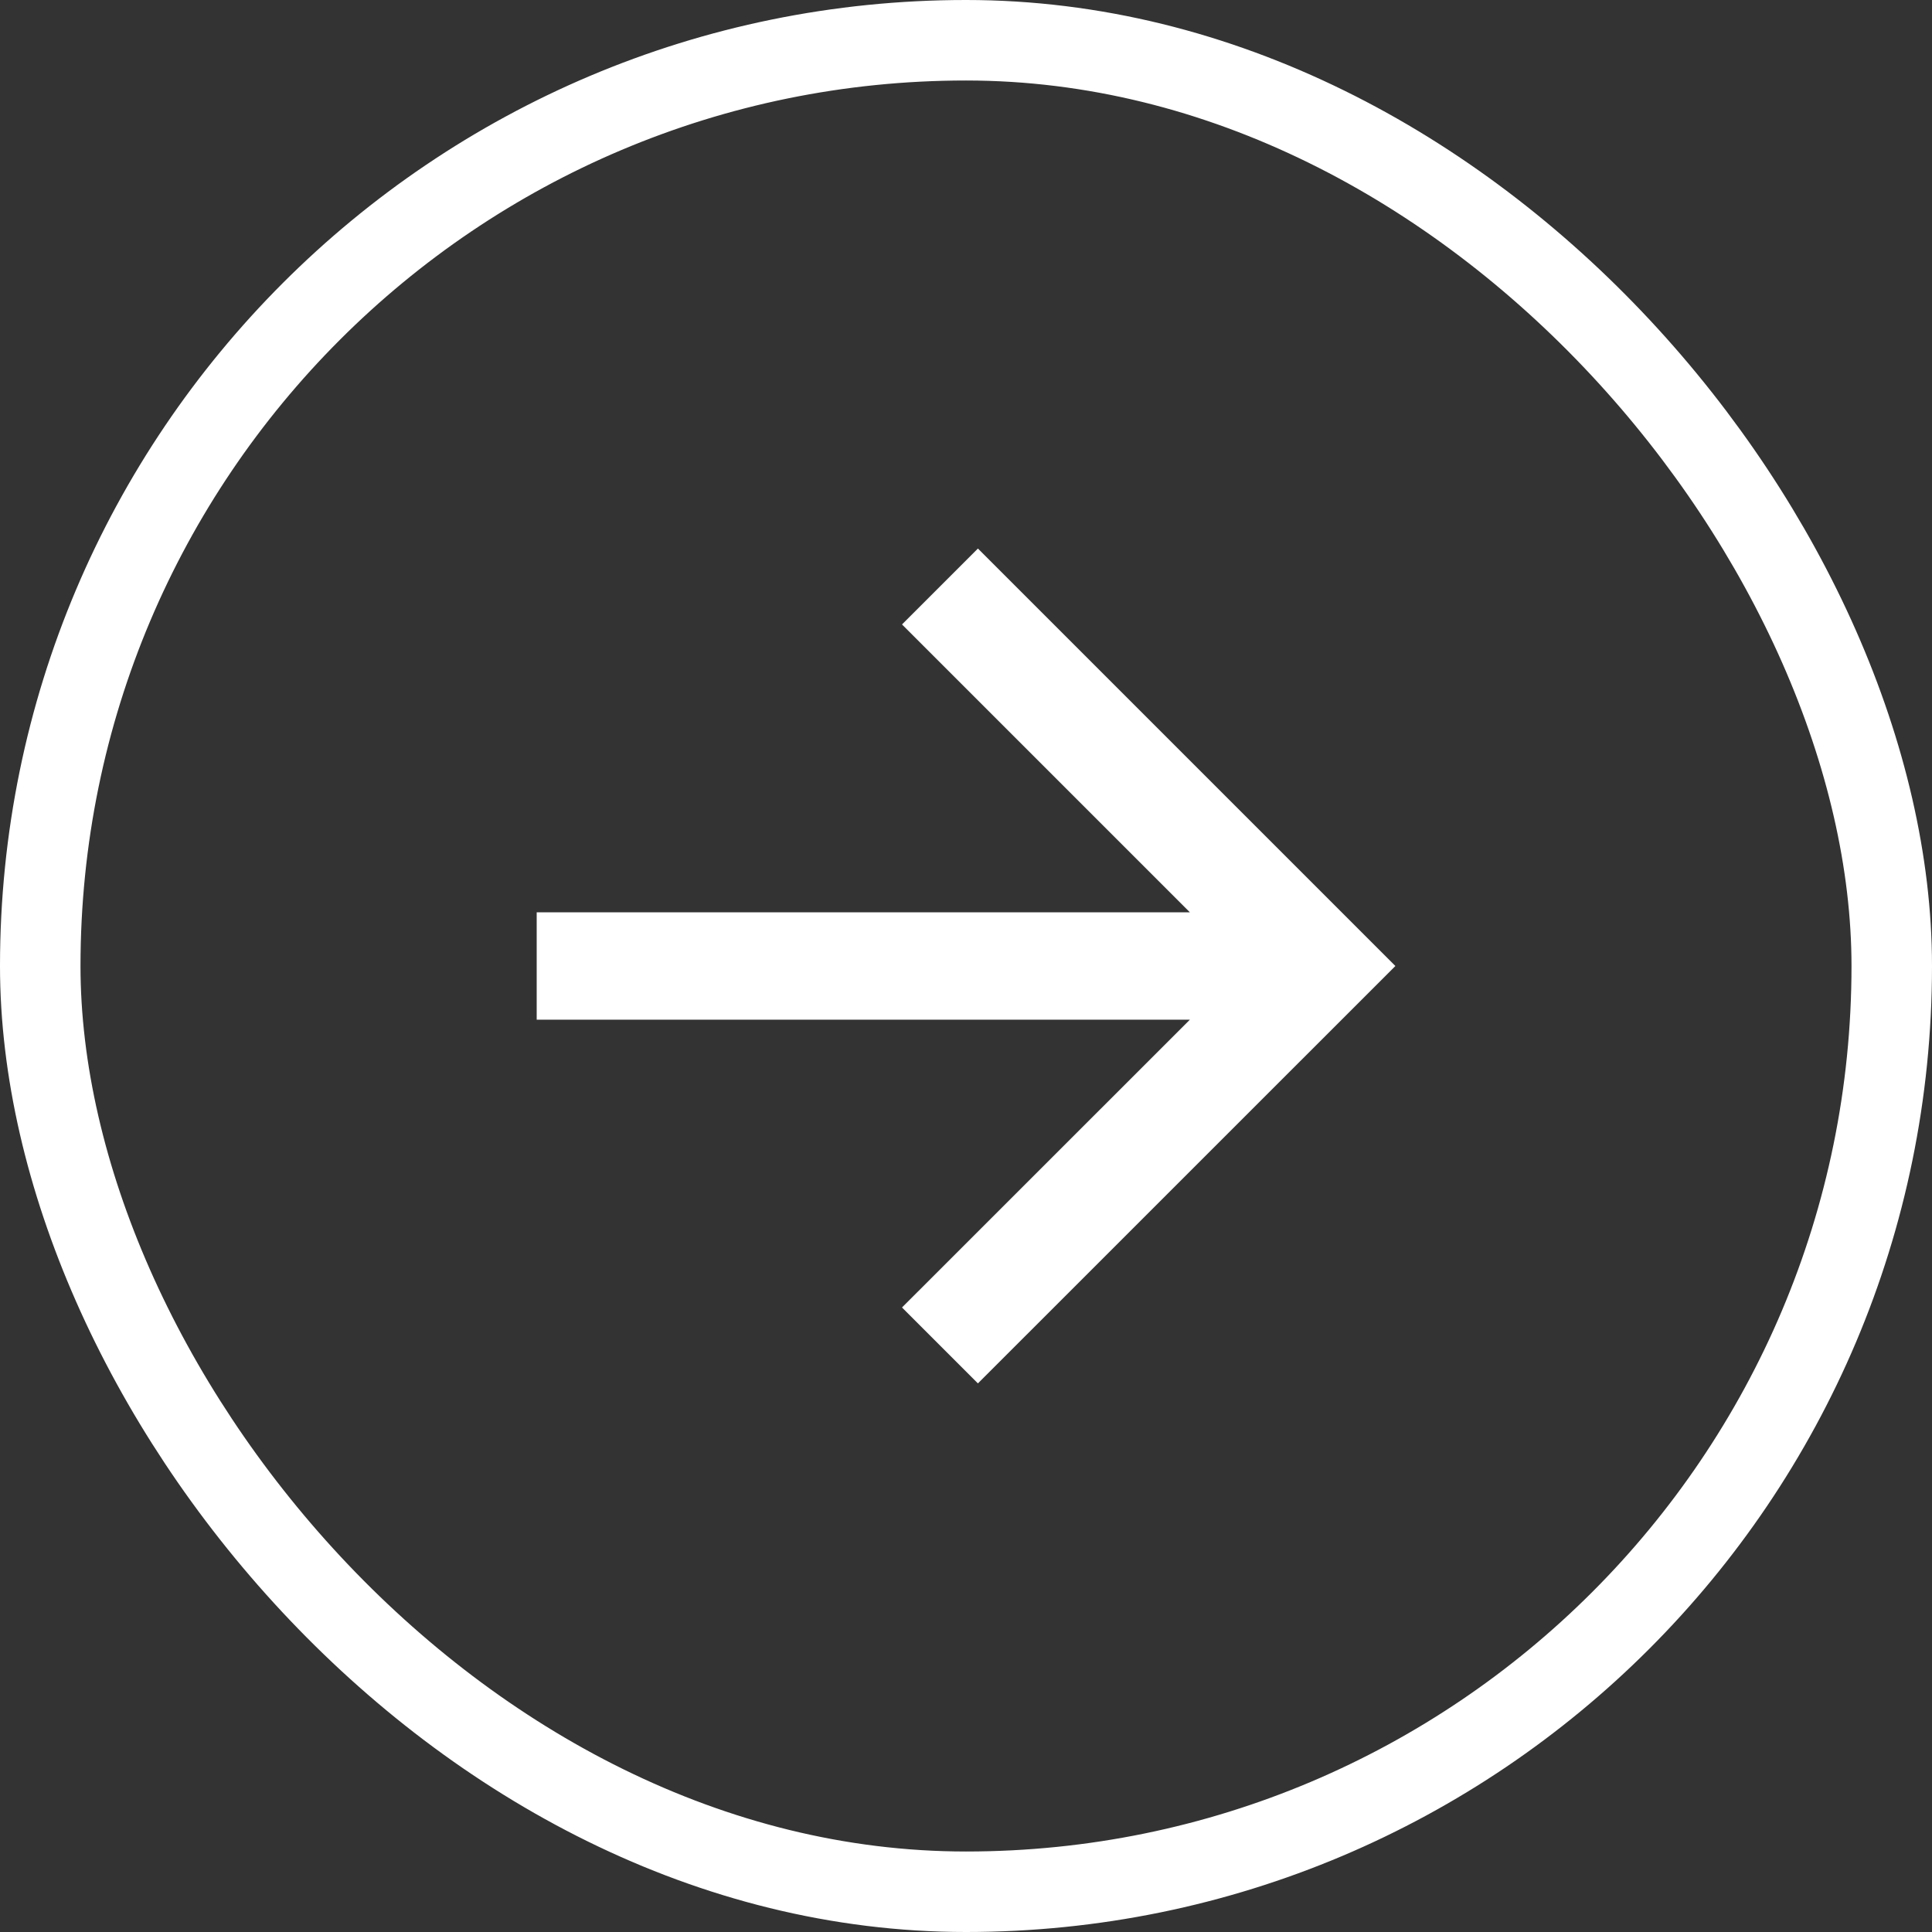
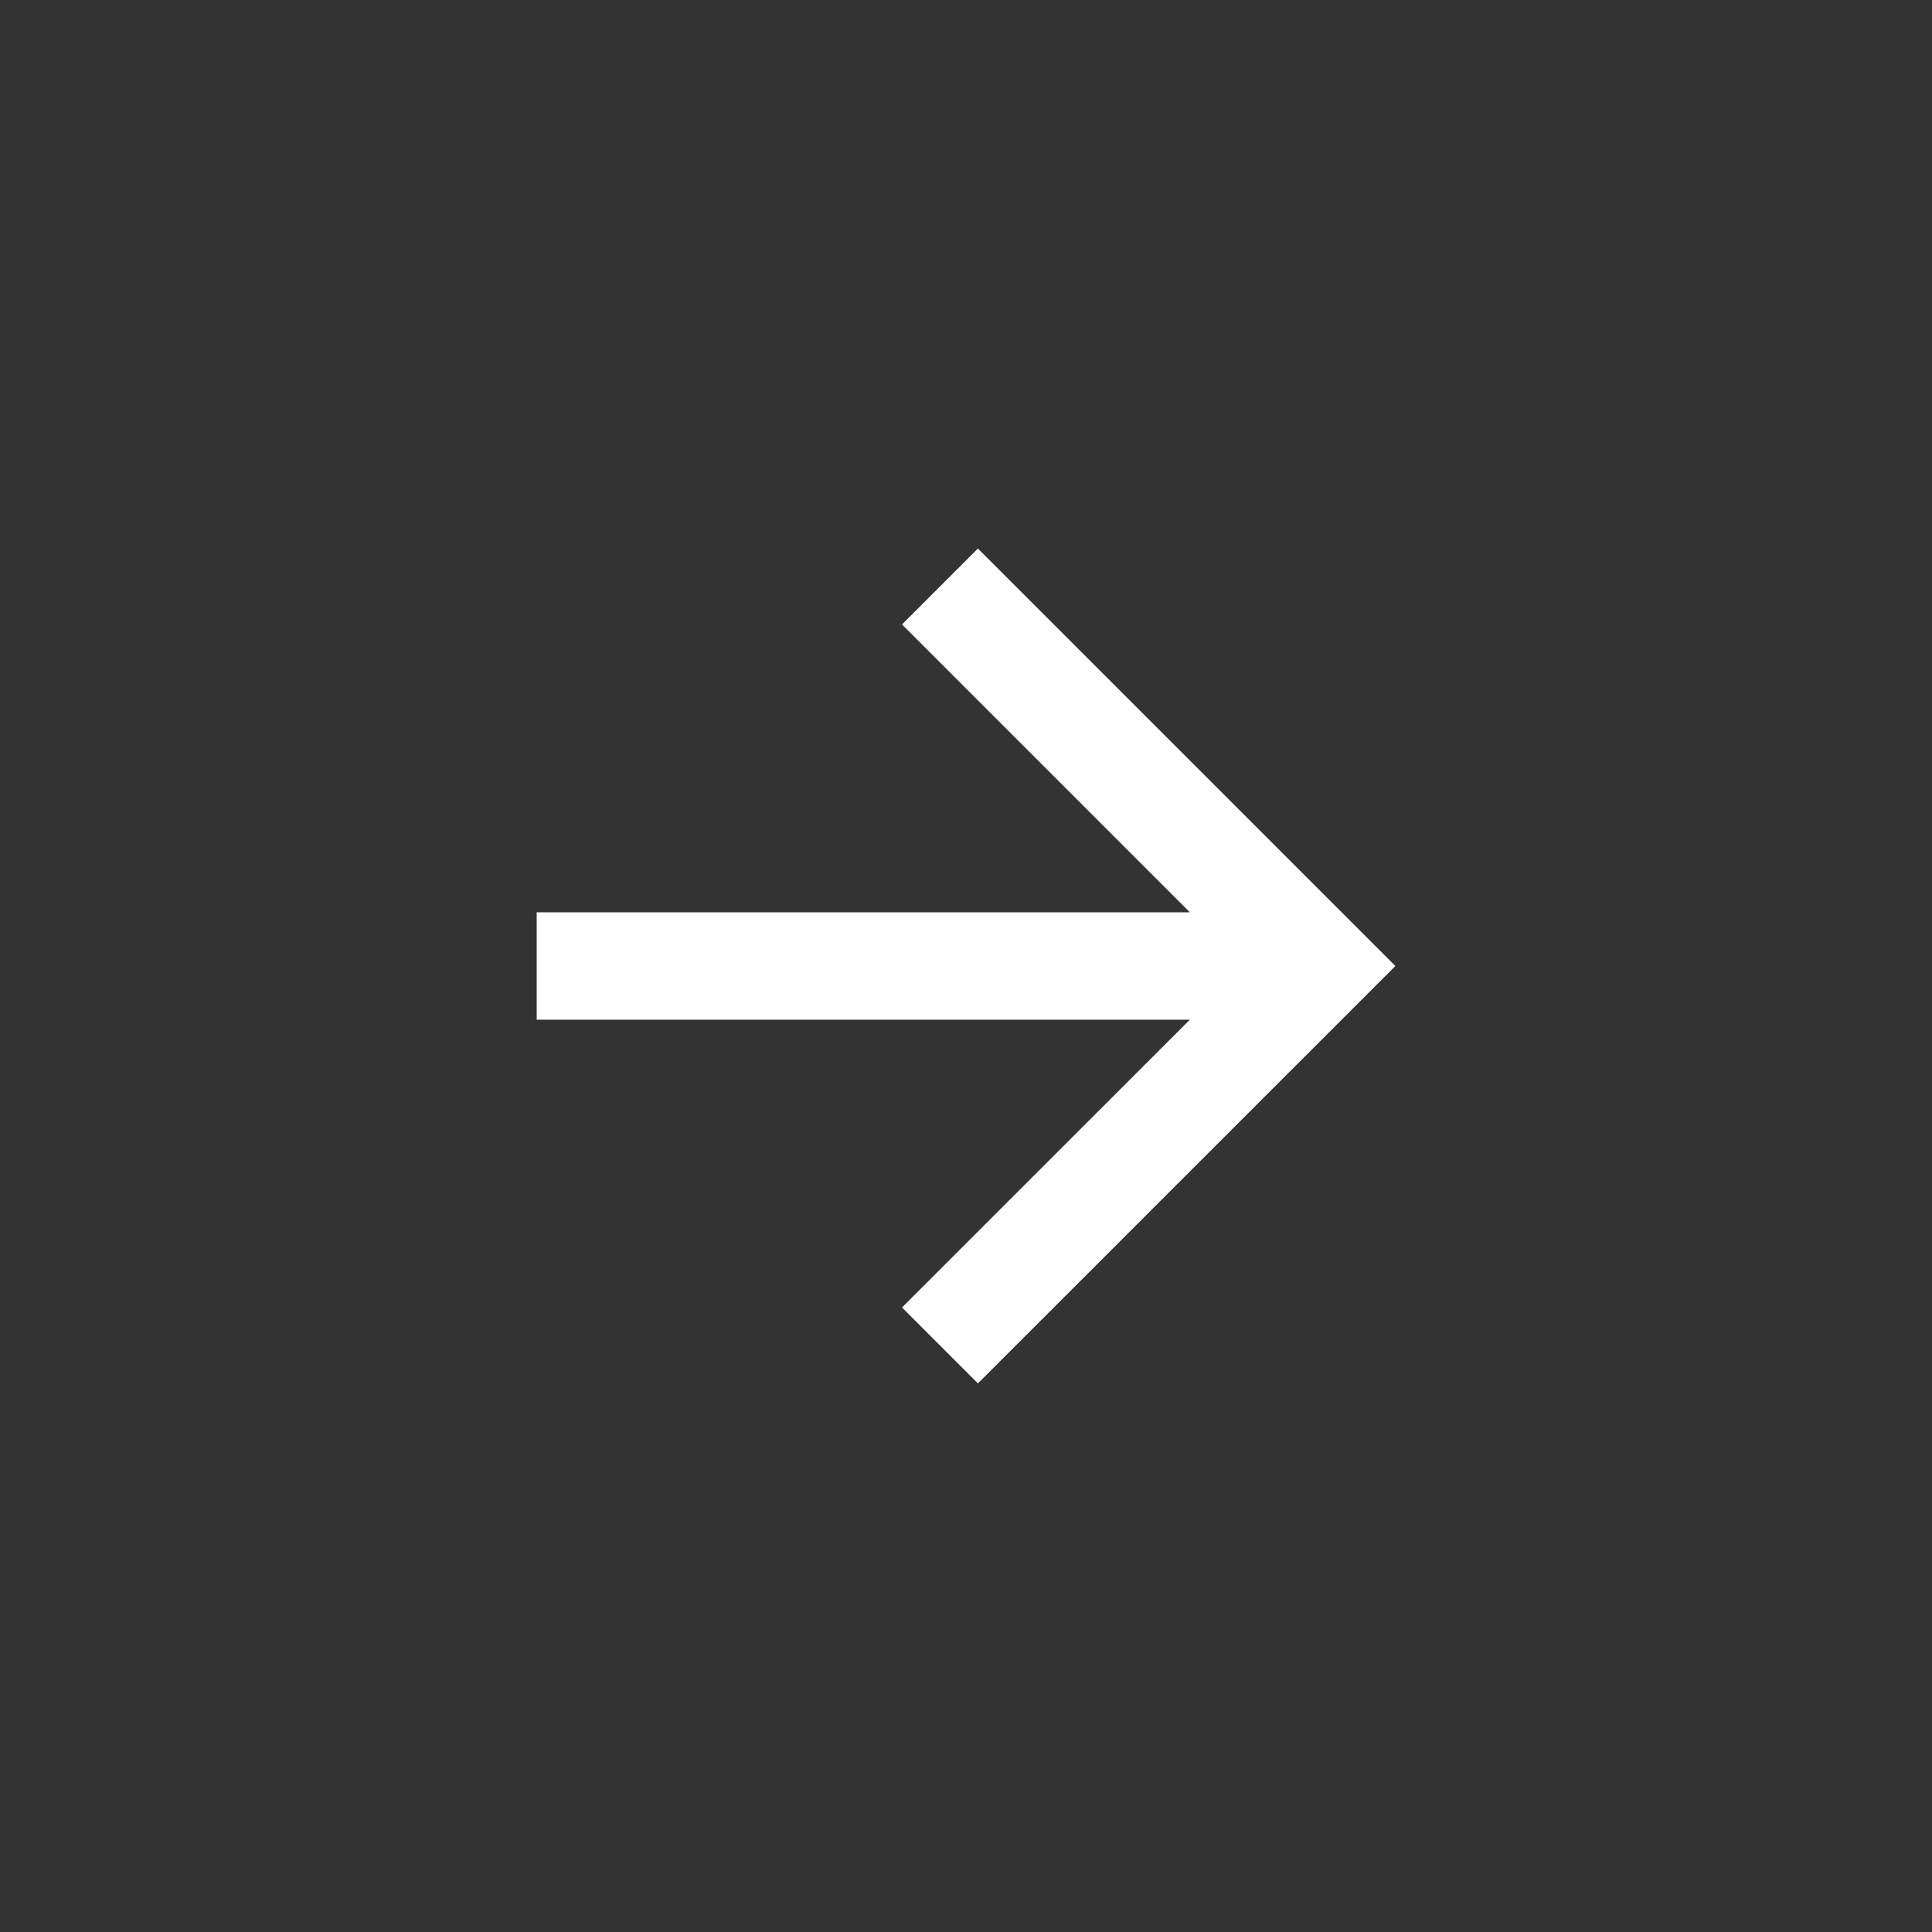
<svg xmlns="http://www.w3.org/2000/svg" width="24" height="24" viewBox="0 0 24 24" fill="none">
  <rect x="0" y="0" width="24" height="24" fill="#333333" stroke="none" />
-   <rect x="0.5" y="0.5" width="23" height="23" rx="11.5" stroke="white" />
  <path d="M14.781 11.333L11.205 7.757L12.148 6.814L17.334 12L12.148 17.185L11.205 16.242L14.781 12.667H6.667V11.333H14.781Z" fill="white" />
</svg>